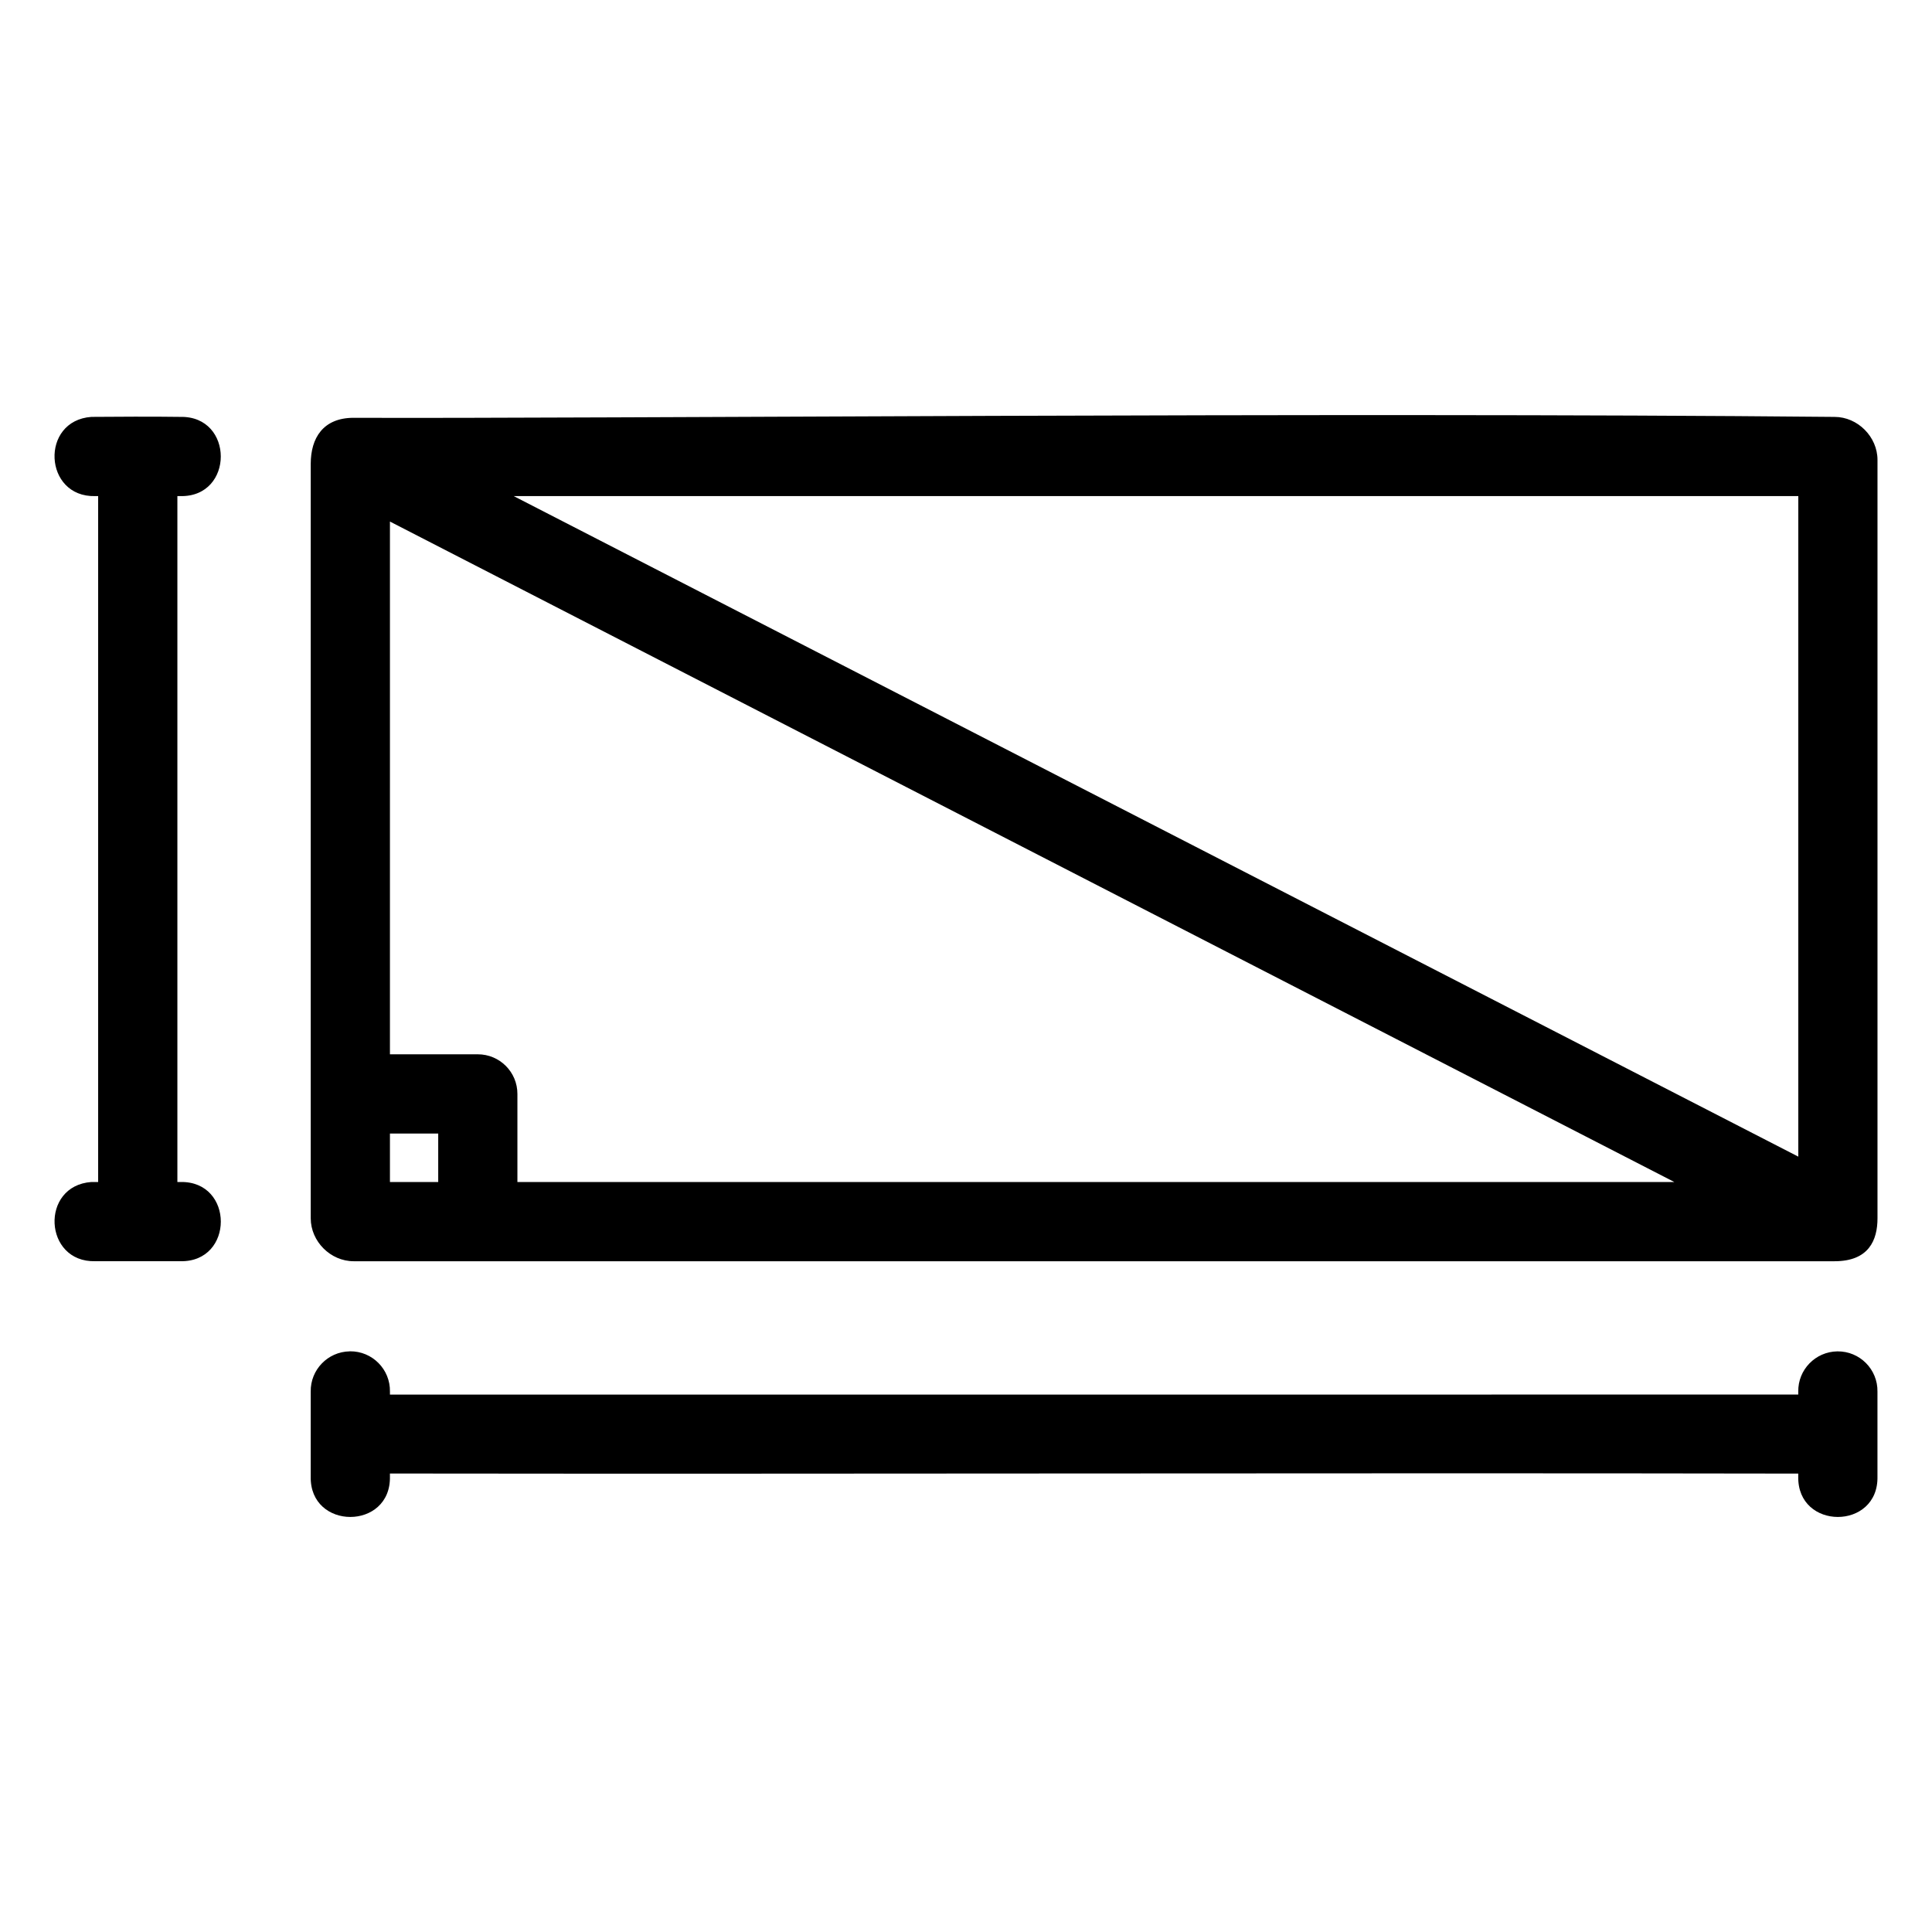
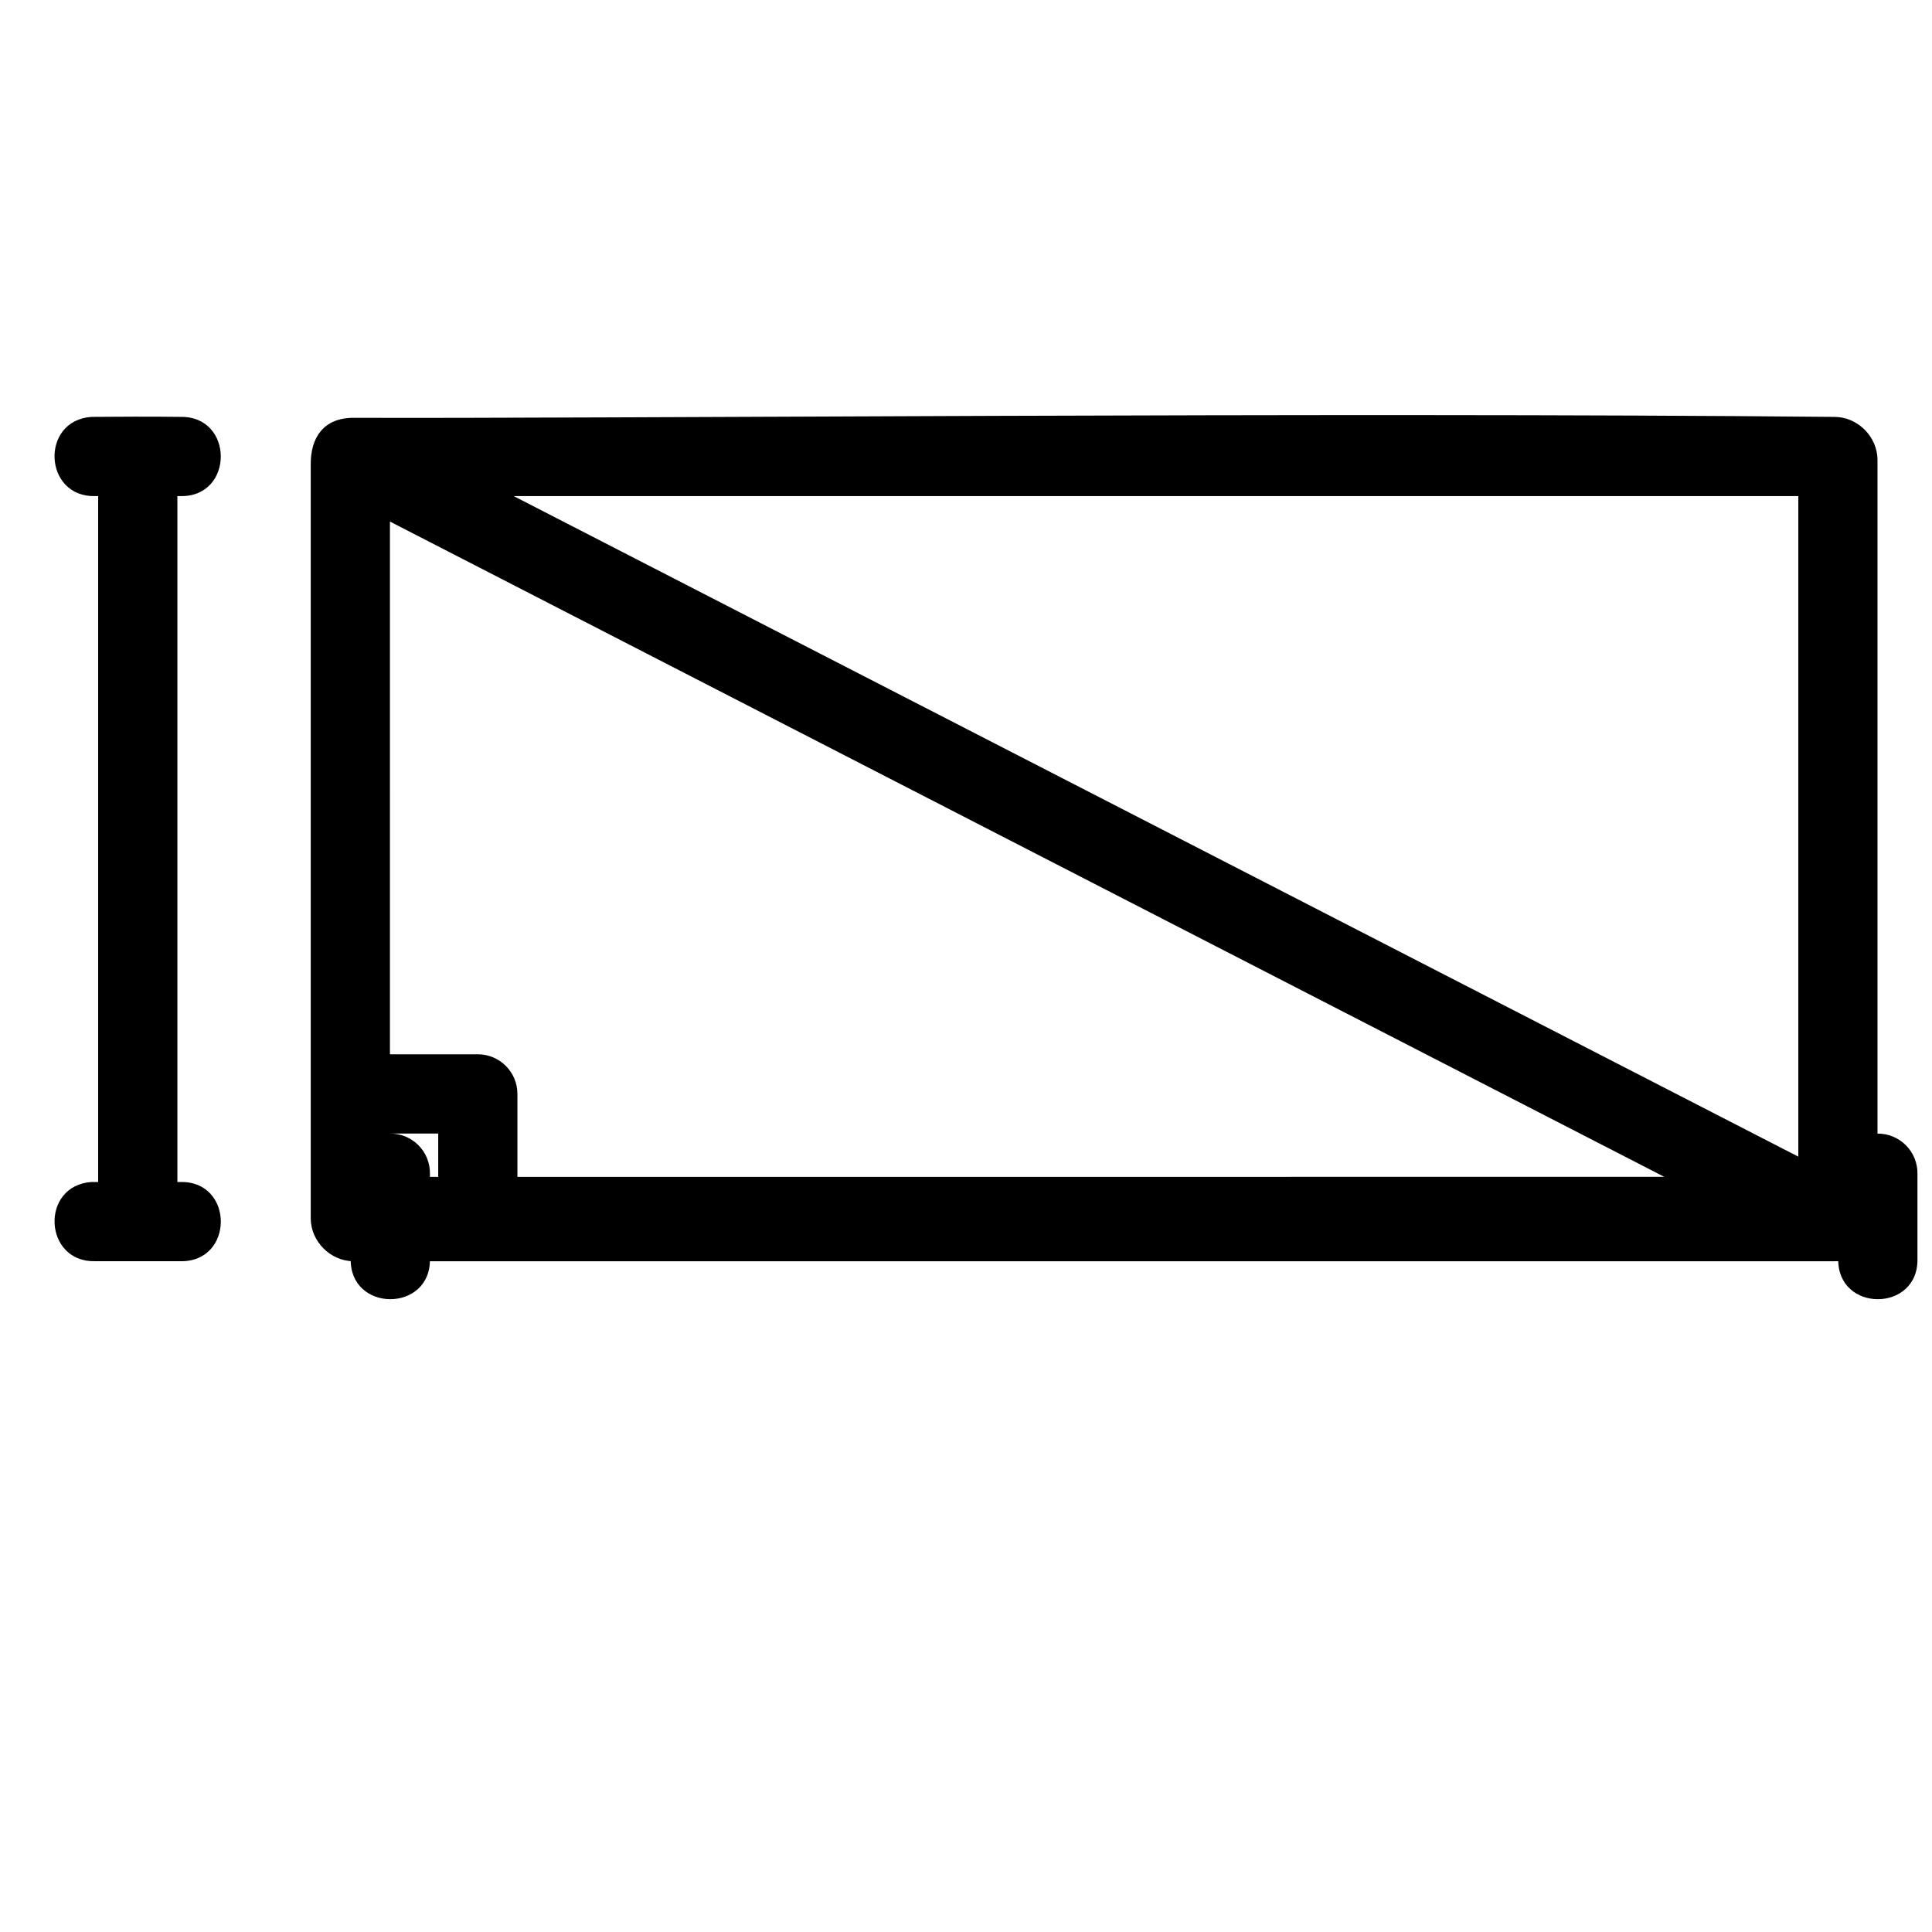
<svg xmlns="http://www.w3.org/2000/svg" fill="#000000" width="800px" height="800px" version="1.1" viewBox="144 144 512 512">
-   <path d="m168.23 254.48c-13.676 0.957-12.703 21.348 1.004 20.992h0.777v181.77c-0.594-0.008-1.25 0-1.785 0-13.664 0.965-12.691 21.336 1.004 20.992h22.555c14.312 0.316 14.312-21.312 0-20.992h-0.777v-181.77h0.777c14.301 0.316 14.301-21.301 0-20.992-8.23-0.117-16.578-0.039-23.555 0zm58.117 12.422c-0.02 66.668 0 133.4 0 199.96 0 6.129 5.246 11.379 11.379 11.379h392.45c9.094 0 11.379-5.613 11.379-11.379v-200.98c0-6.129-5.25-11.398-11.379-11.398-134.99-1.301-329.22 0.488-392.45 0.238-8.145 0-11.379 5.414-11.379 12.199zm53.793 8.57h340.43v175.05zm-32.801 6.746 340.38 175.03-306.6-0.004v-23.309c0.023-5.828-4.707-10.559-10.535-10.535h-23.246zm0 162.18h12.793v12.852h-12.793zm-10.598 57.707c-0.031 0.008-0.074 0.012-0.105 0.02-5.789 0.117-10.395 4.891-10.293 10.68v22.469c-0.32 14.312 21.312 14.312 20.992 0v-0.777c124.39 0.16 248.89-0.199 373.22 0.02v0.758c-0.32 14.312 21.312 14.312 20.992 0v-22.469c0.102-5.918-4.703-10.75-10.617-10.68-5.82 0.078-10.477 4.859-10.371 10.68v0.758c-124.34 0.039-248.83 0.02-373.22 0.02v-0.777c0.117-5.918-4.68-10.758-10.598-10.699z" />
+   <path d="m168.23 254.48c-13.676 0.957-12.703 21.348 1.004 20.992h0.777v181.77c-0.594-0.008-1.25 0-1.785 0-13.664 0.965-12.691 21.336 1.004 20.992h22.555c14.312 0.316 14.312-21.312 0-20.992h-0.777v-181.77h0.777c14.301 0.316 14.301-21.301 0-20.992-8.23-0.117-16.578-0.039-23.555 0zm58.117 12.422c-0.02 66.668 0 133.4 0 199.96 0 6.129 5.246 11.379 11.379 11.379h392.45c9.094 0 11.379-5.613 11.379-11.379v-200.98c0-6.129-5.25-11.398-11.379-11.398-134.99-1.301-329.22 0.488-392.45 0.238-8.145 0-11.379 5.414-11.379 12.199zm53.793 8.57h340.43v175.05zm-32.801 6.746 340.38 175.03-306.6-0.004v-23.309c0.023-5.828-4.707-10.559-10.535-10.535h-23.246zm0 162.18h12.793v12.852h-12.793zc-0.031 0.008-0.074 0.012-0.105 0.02-5.789 0.117-10.395 4.891-10.293 10.68v22.469c-0.32 14.312 21.312 14.312 20.992 0v-0.777c124.39 0.16 248.89-0.199 373.22 0.02v0.758c-0.32 14.312 21.312 14.312 20.992 0v-22.469c0.102-5.918-4.703-10.75-10.617-10.68-5.82 0.078-10.477 4.859-10.371 10.68v0.758c-124.34 0.039-248.83 0.02-373.22 0.02v-0.777c0.117-5.918-4.68-10.758-10.598-10.699z" />
</svg>